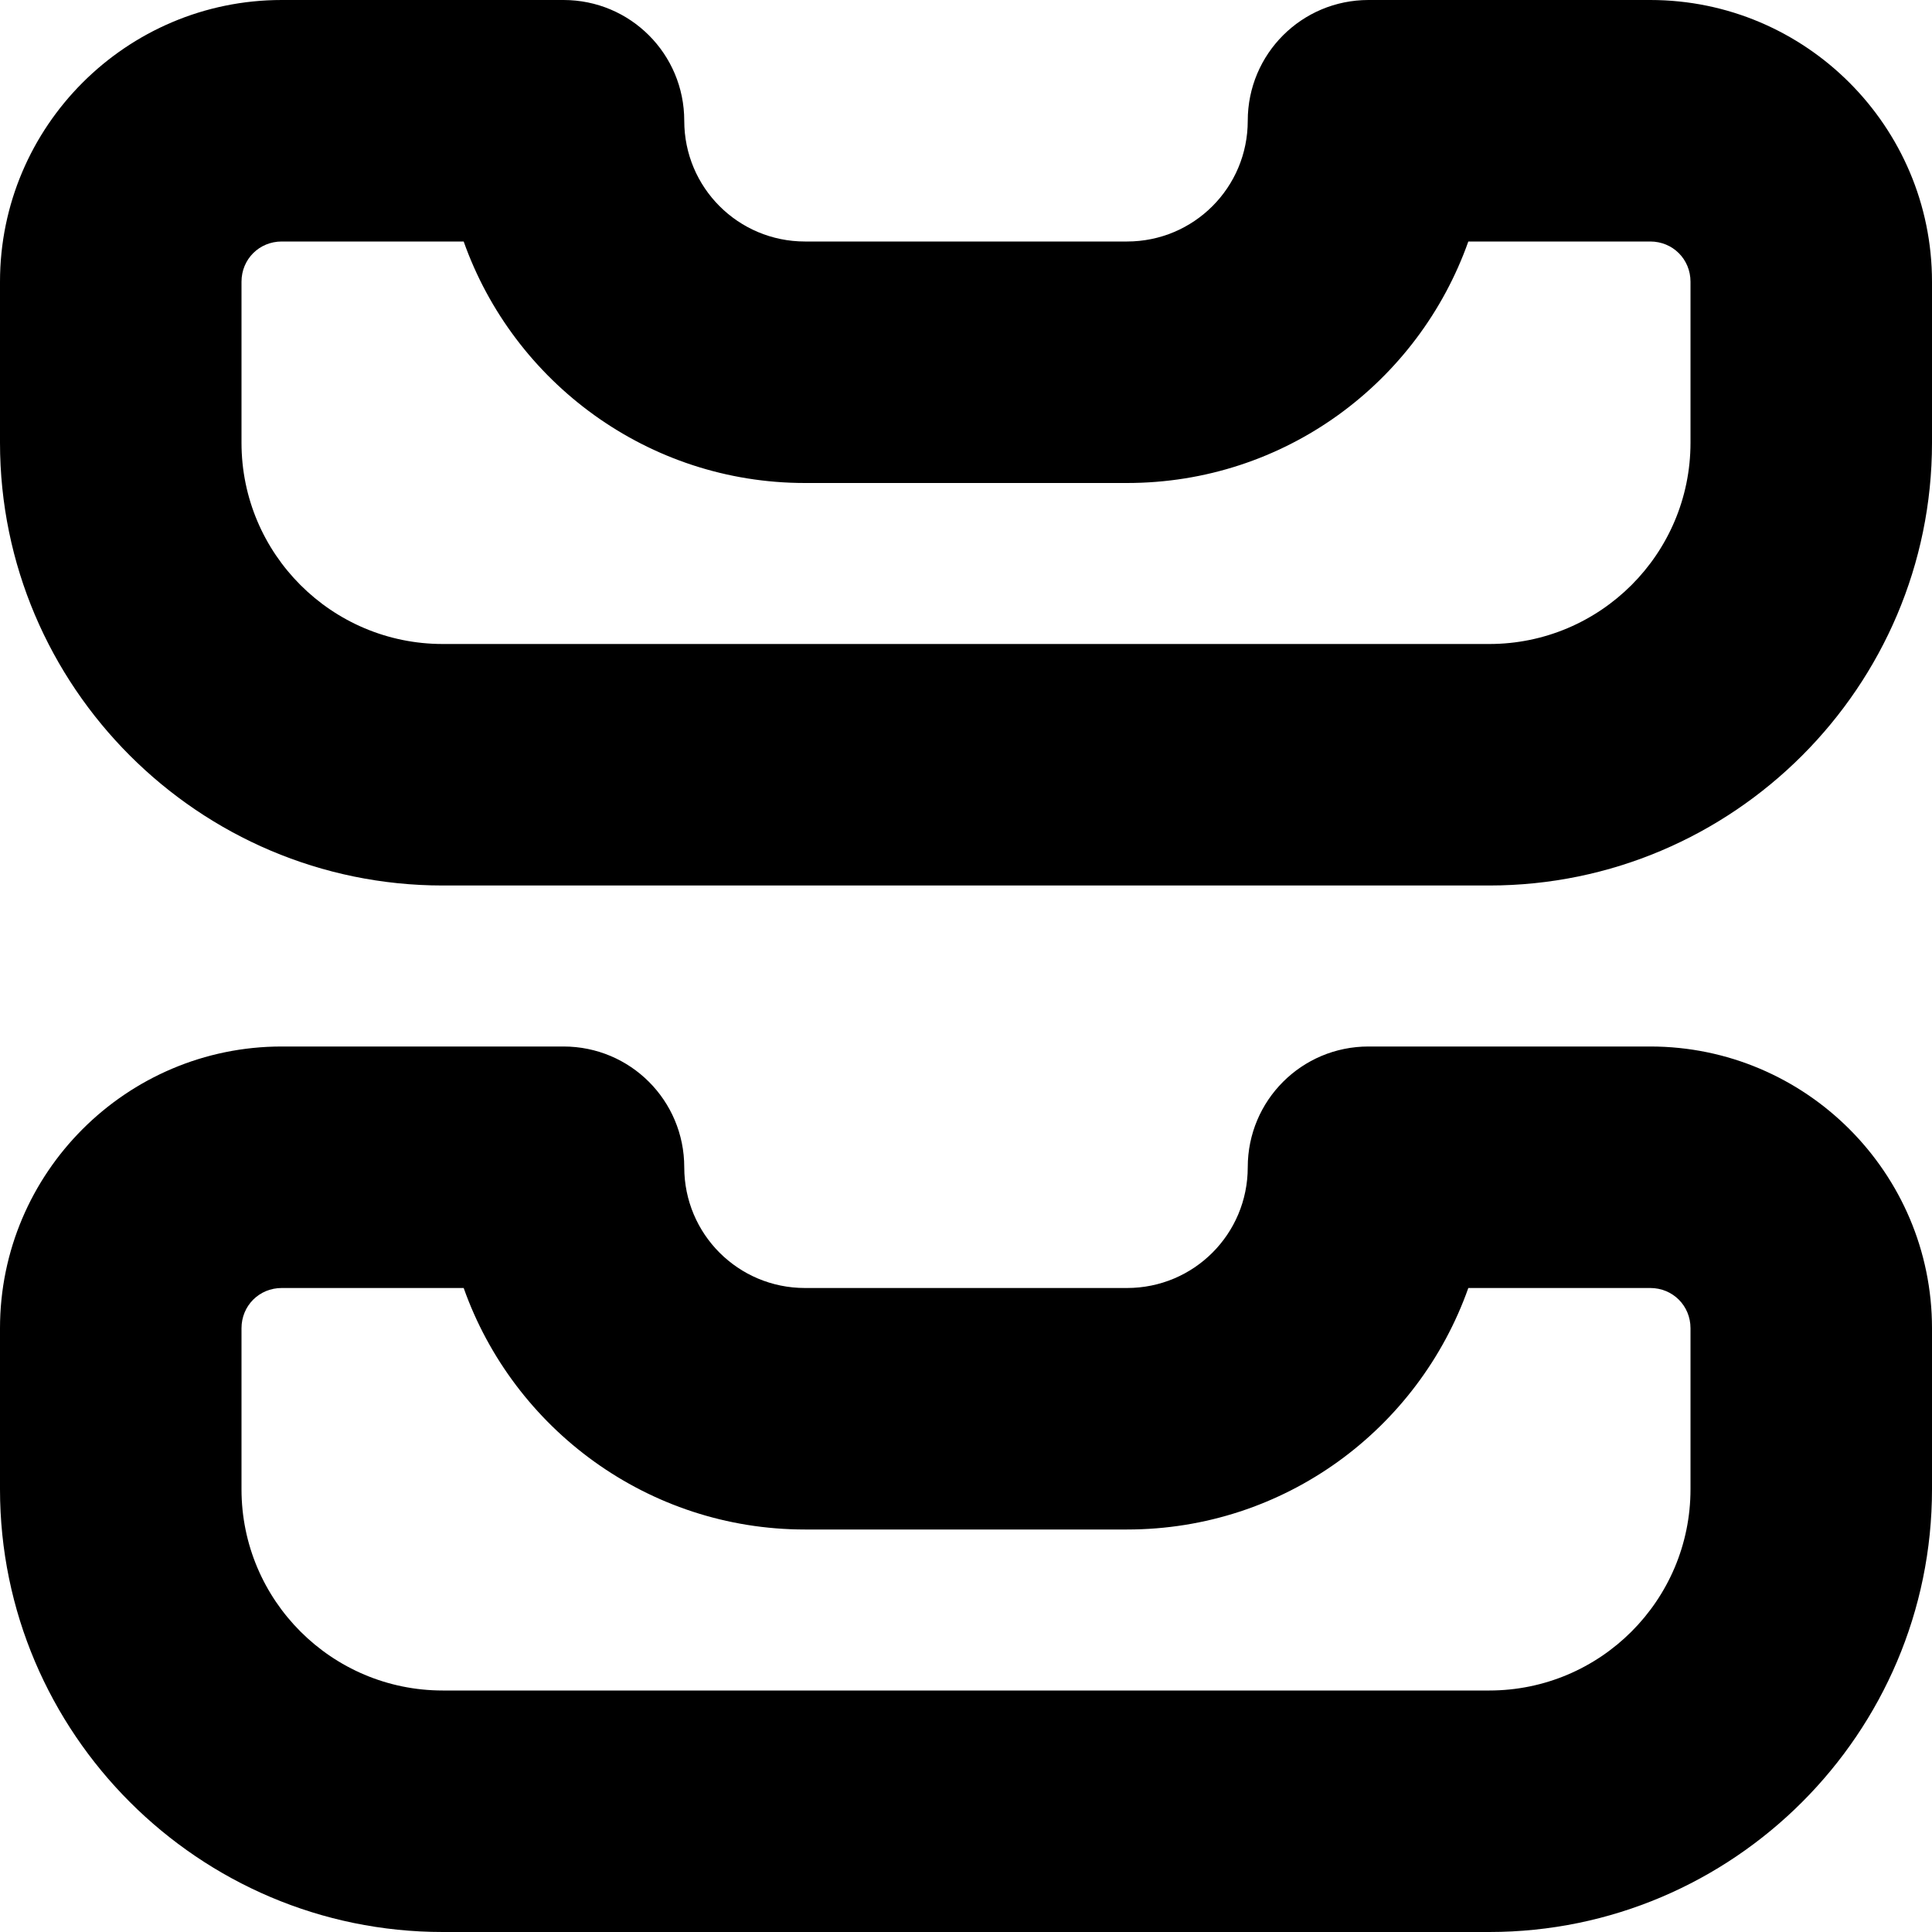
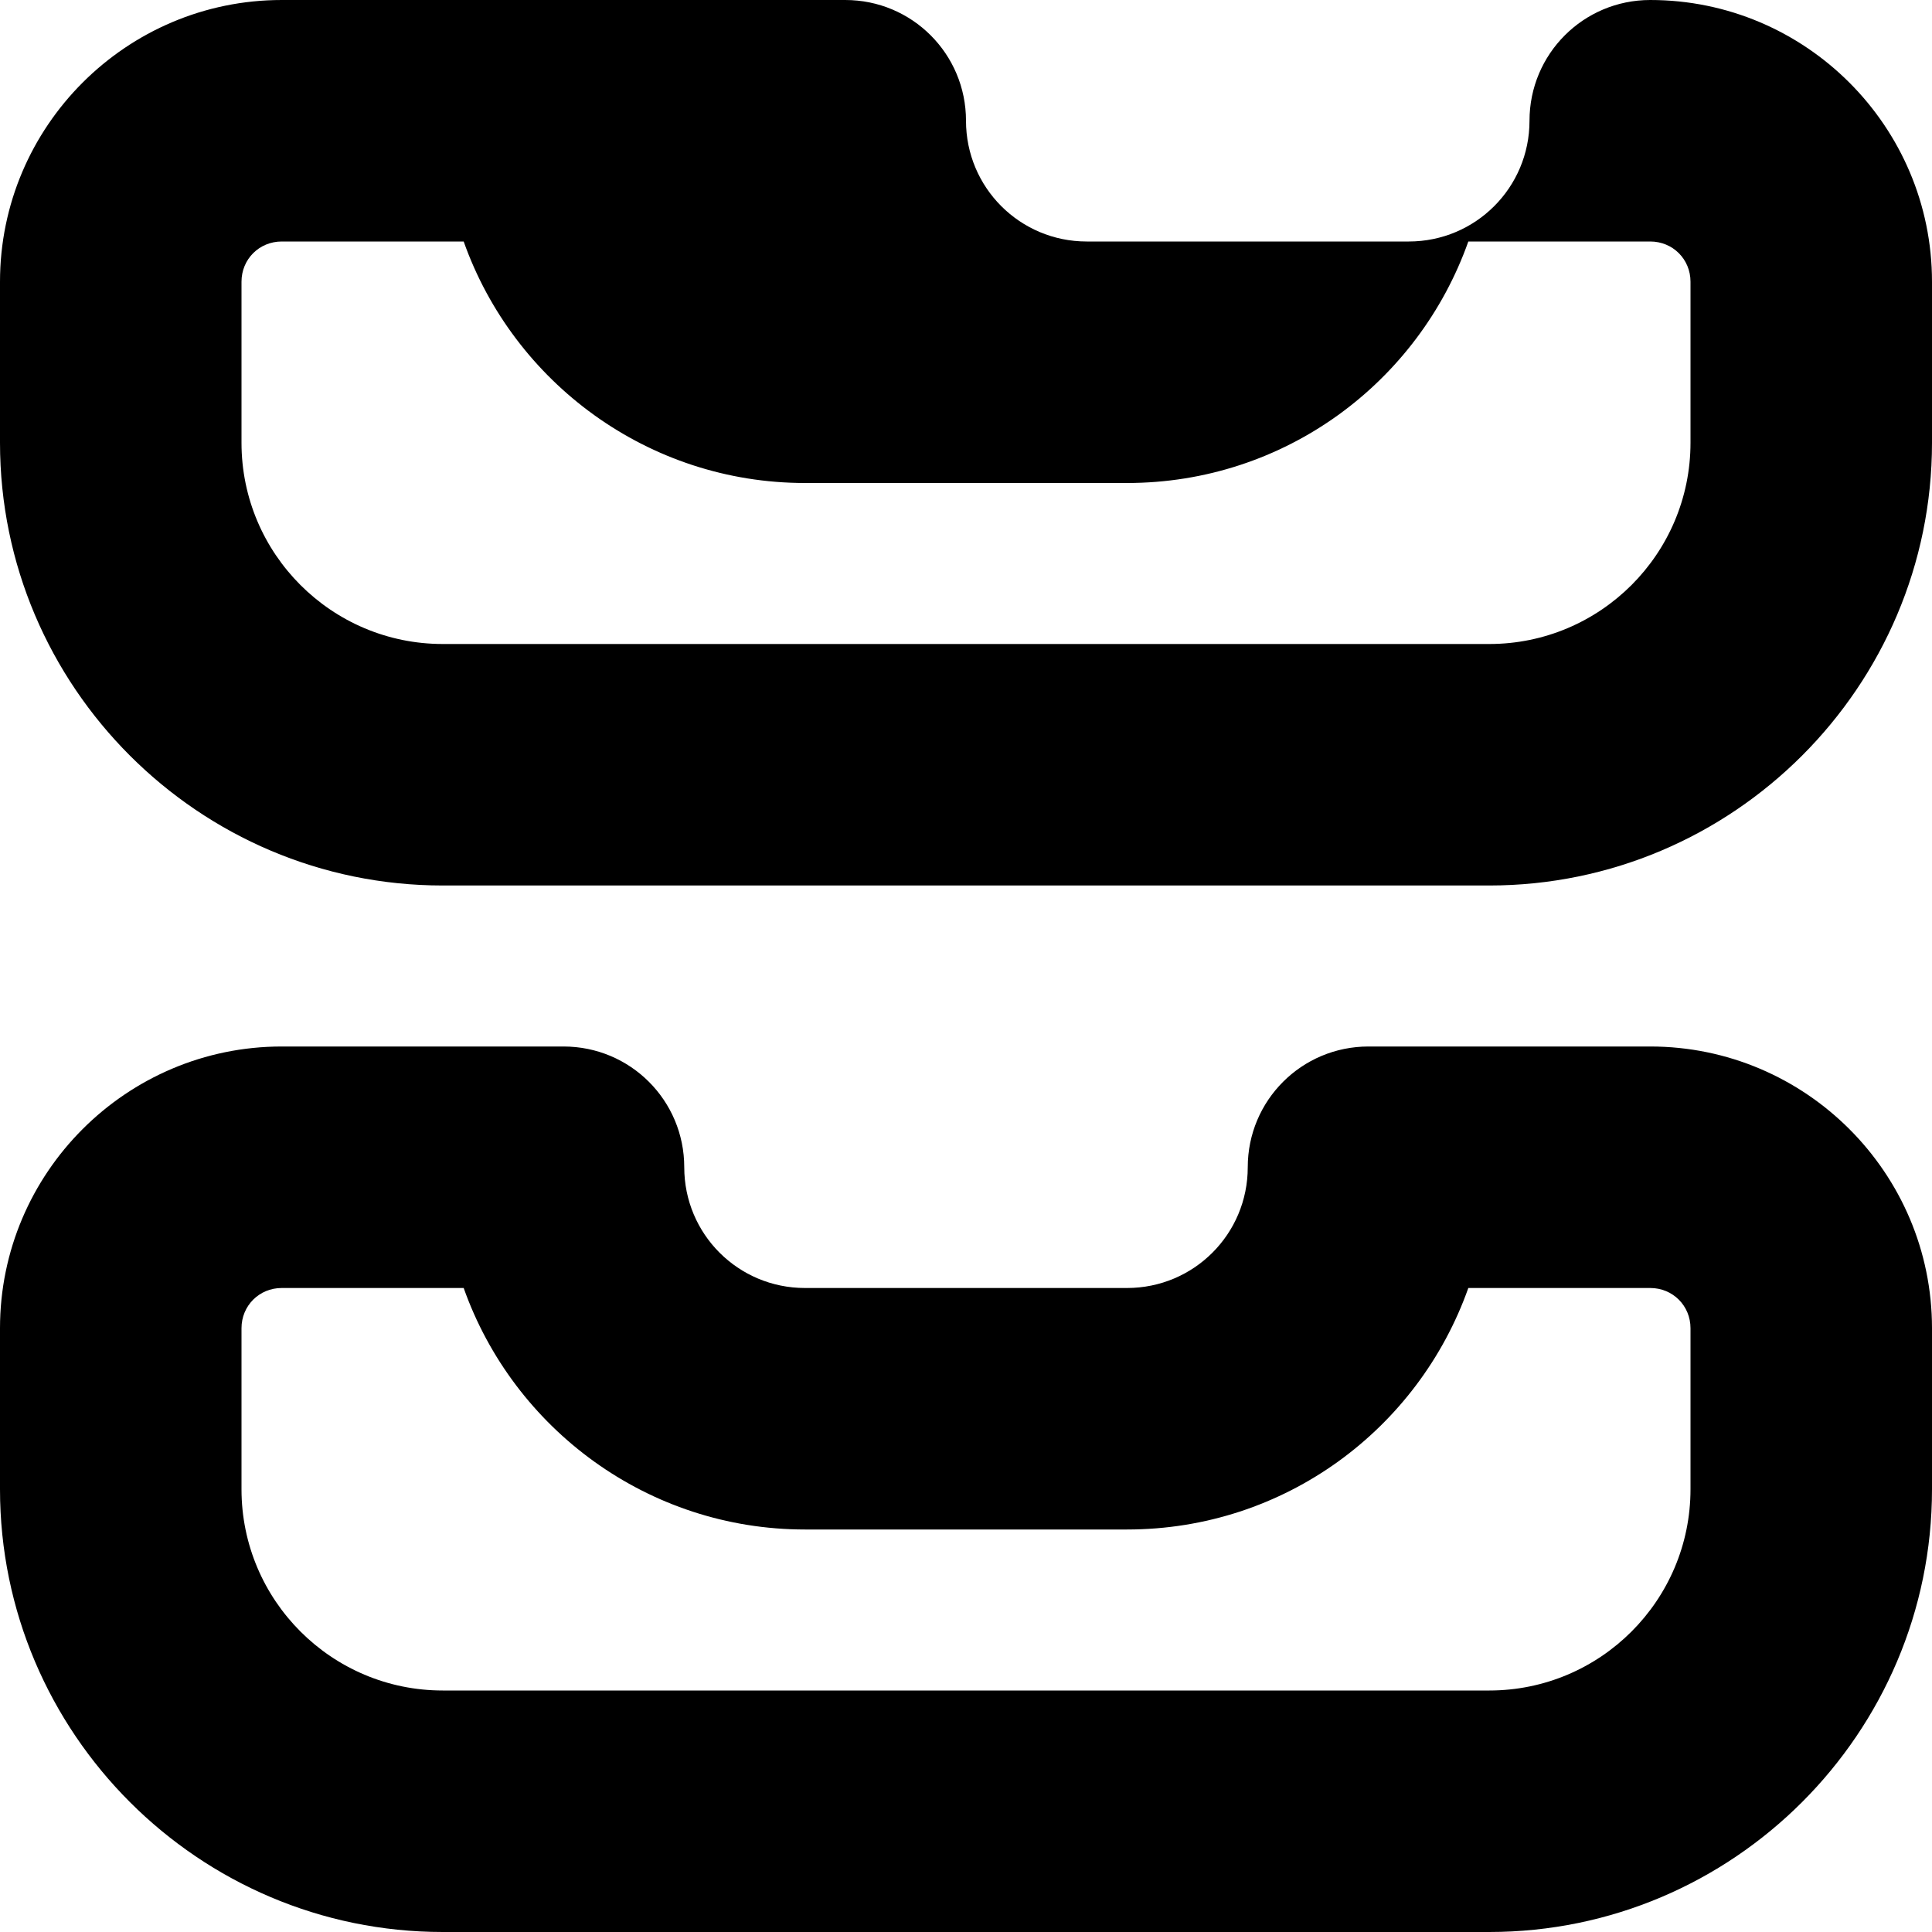
<svg xmlns="http://www.w3.org/2000/svg" id="Layer_1" data-name="Layer 1" viewBox="0 0 24 24" width="512" height="512">
-   <path d="M20.5,13h-3.5c-.83,0-1.5,.67-1.5,1.5s-.67,1.5-1.5,1.5h-4c-.83,0-1.5-.67-1.5-1.5s-.67-1.5-1.5-1.5H3.5c-1.93,0-3.5,1.57-3.5,3.5v2c0,3.03,2.47,5.5,5.5,5.5h13c3.03,0,5.5-2.47,5.5-5.5v-2c0-1.93-1.57-3.5-3.5-3.5Zm.5,5.5c0,1.38-1.12,2.5-2.5,2.5H5.5c-1.38,0-2.5-1.12-2.5-2.5v-2c0-.28,.22-.5,.5-.5h2.26c.62,1.75,2.29,3,4.24,3h4c1.96,0,3.62-1.25,4.24-3h2.26c.28,0,.5,.22,.5,.5v2ZM20.5,0h-3.5c-.83,0-1.5,.67-1.5,1.5s-.67,1.5-1.5,1.5h-4c-.83,0-1.5-.67-1.5-1.5s-.67-1.5-1.5-1.5H3.5C1.57,0,0,1.57,0,3.5v2c0,3.03,2.47,5.5,5.5,5.5h13c3.03,0,5.5-2.47,5.5-5.5V3.5c0-1.93-1.57-3.5-3.5-3.5Zm.5,5.5c0,1.38-1.12,2.5-2.5,2.5H5.5c-1.38,0-2.5-1.12-2.5-2.5V3.5c0-.28,.22-.5,.5-.5h2.26c.62,1.75,2.29,3,4.24,3h4c1.96,0,3.62-1.25,4.24-3h2.26c.28,0,.5,.22,.5,.5v2Z" />
+   <path d="M20.5,13h-3.5c-.83,0-1.5,.67-1.5,1.5s-.67,1.5-1.5,1.5h-4c-.83,0-1.5-.67-1.5-1.5s-.67-1.5-1.5-1.5H3.5c-1.93,0-3.5,1.57-3.5,3.5v2c0,3.03,2.47,5.5,5.5,5.5h13c3.03,0,5.5-2.47,5.5-5.5v-2c0-1.93-1.57-3.5-3.5-3.5Zm.5,5.5c0,1.38-1.12,2.5-2.5,2.5H5.5c-1.38,0-2.5-1.12-2.5-2.5v-2c0-.28,.22-.5,.5-.5h2.26c.62,1.75,2.29,3,4.24,3h4c1.96,0,3.62-1.25,4.24-3h2.26c.28,0,.5,.22,.5,.5v2ZM20.5,0c-.83,0-1.5,.67-1.5,1.5s-.67,1.5-1.5,1.5h-4c-.83,0-1.5-.67-1.5-1.5s-.67-1.5-1.5-1.5H3.5C1.57,0,0,1.57,0,3.5v2c0,3.03,2.47,5.5,5.5,5.5h13c3.03,0,5.5-2.47,5.5-5.5V3.5c0-1.93-1.57-3.5-3.5-3.5Zm.5,5.5c0,1.38-1.12,2.5-2.5,2.5H5.5c-1.38,0-2.5-1.12-2.5-2.5V3.5c0-.28,.22-.5,.5-.5h2.26c.62,1.75,2.29,3,4.24,3h4c1.96,0,3.62-1.25,4.24-3h2.26c.28,0,.5,.22,.5,.5v2Z" />
</svg>